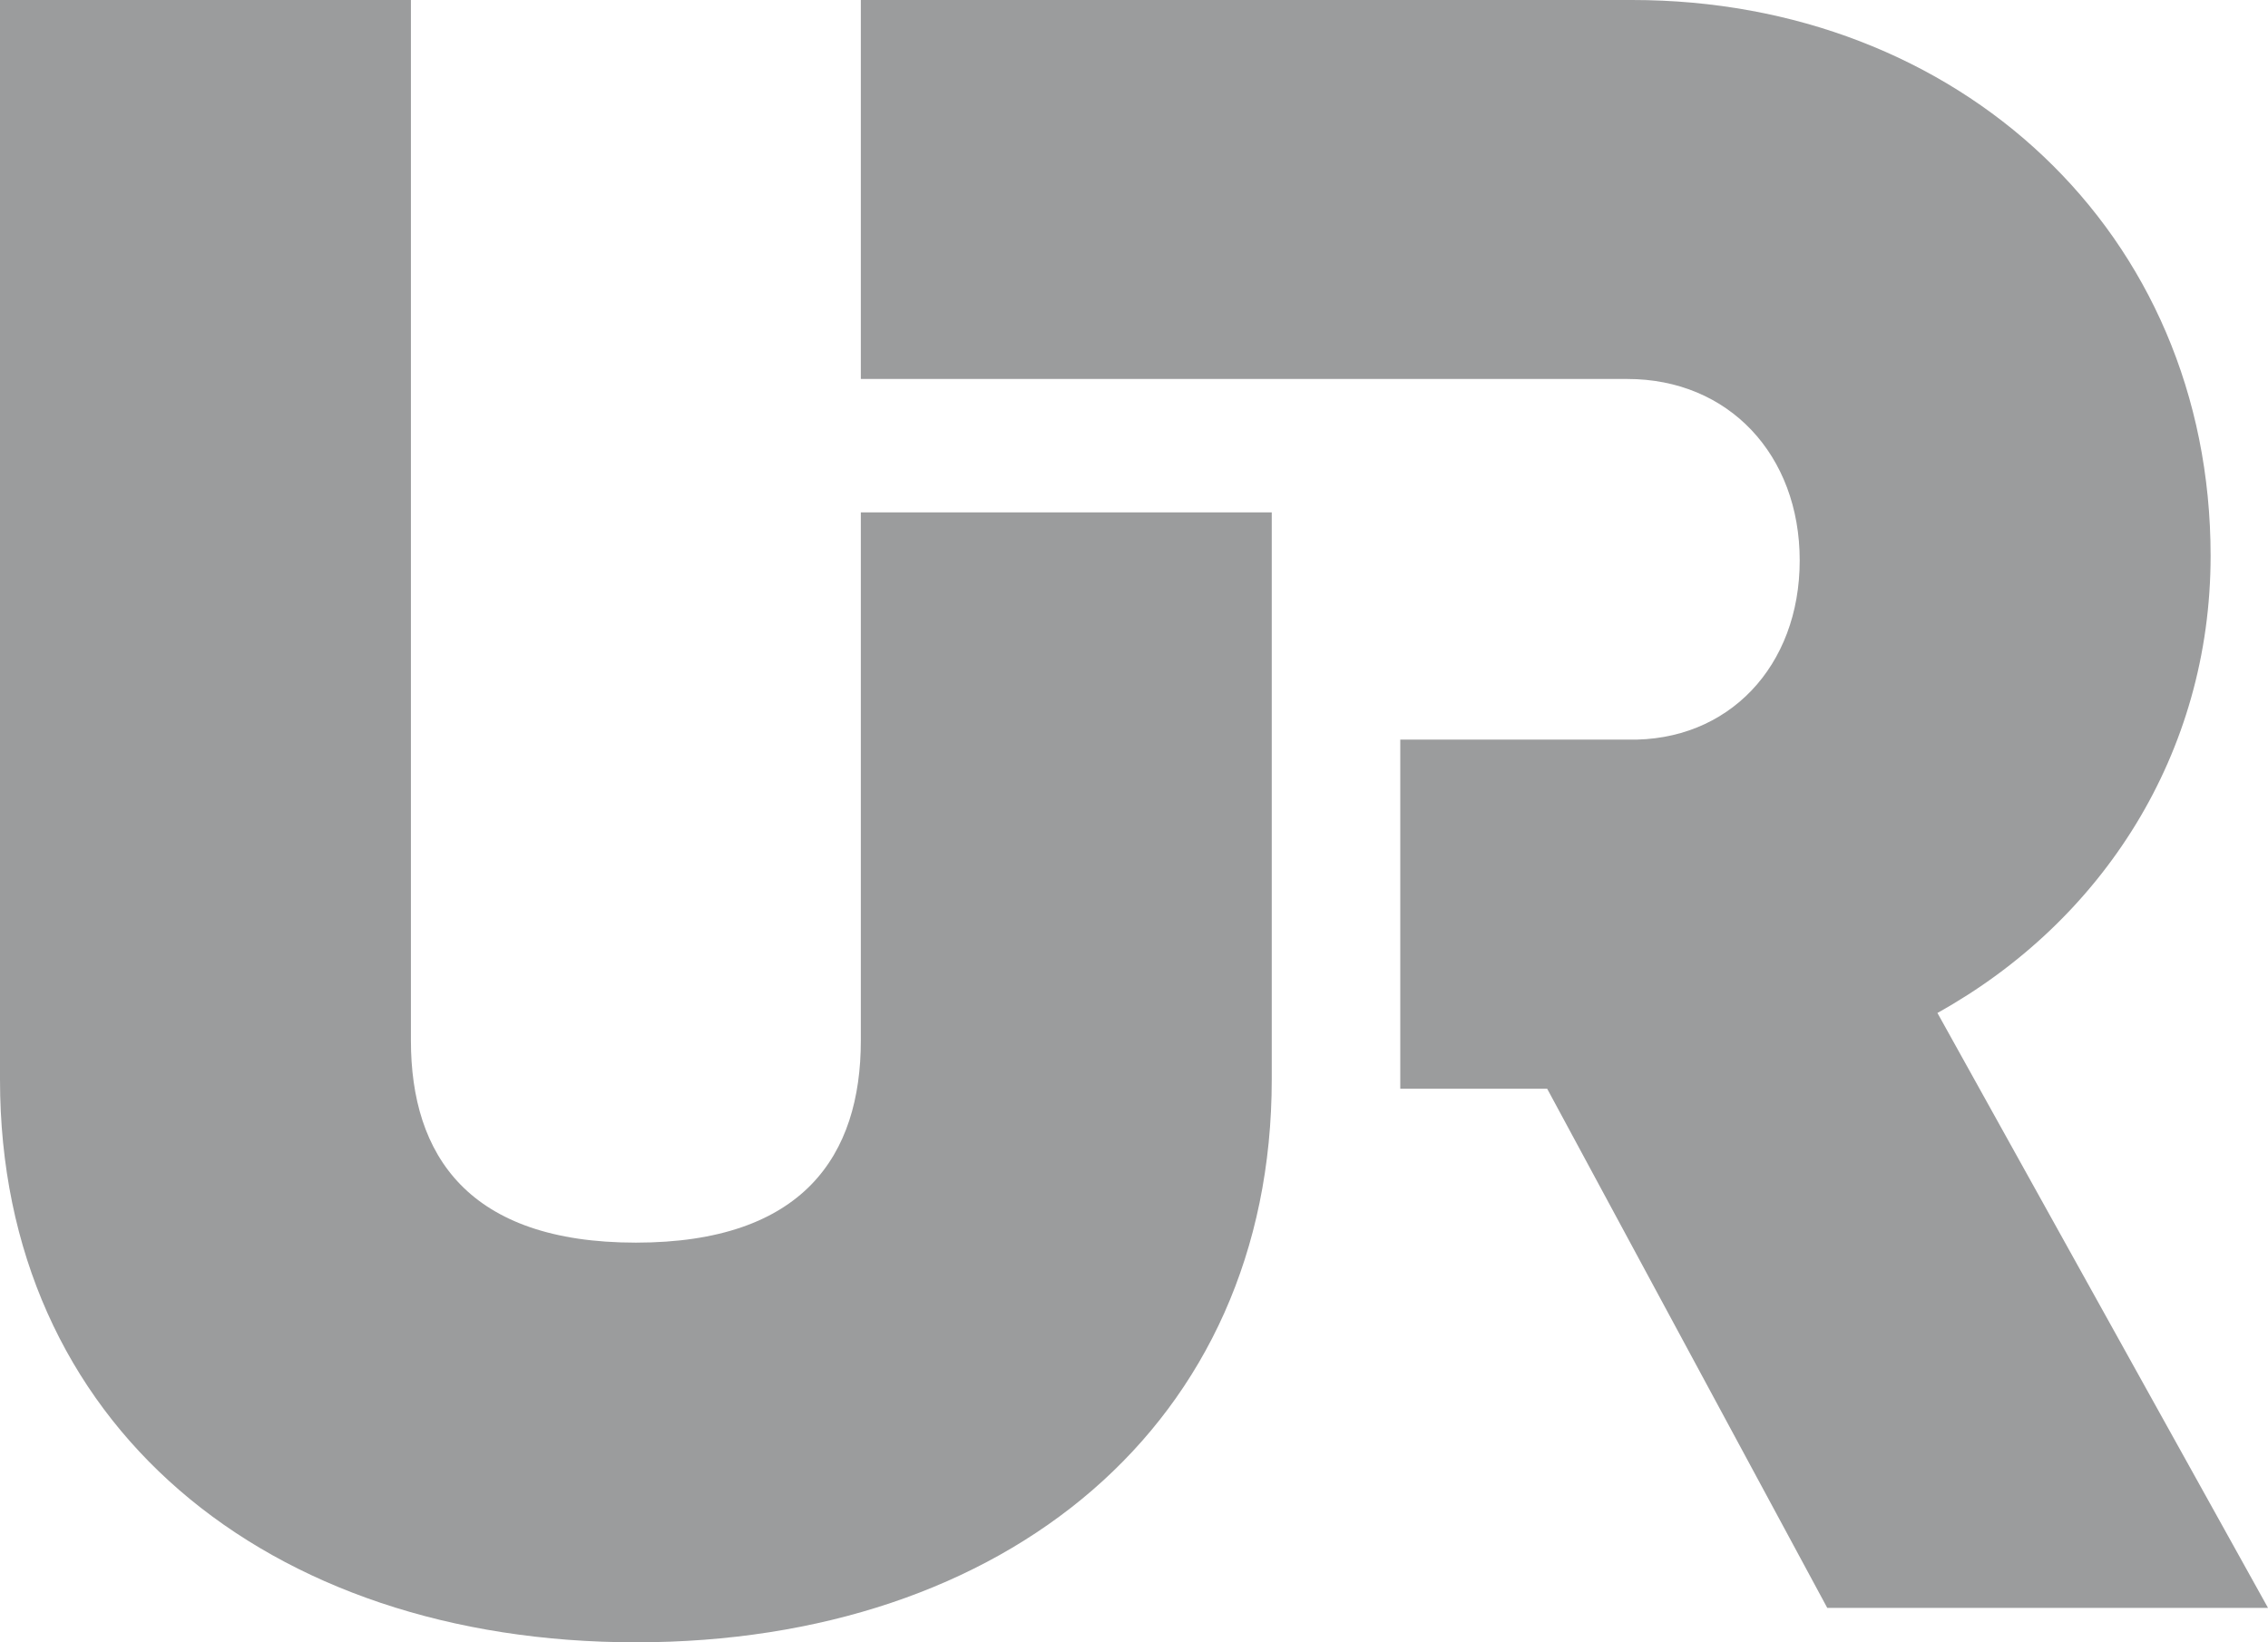
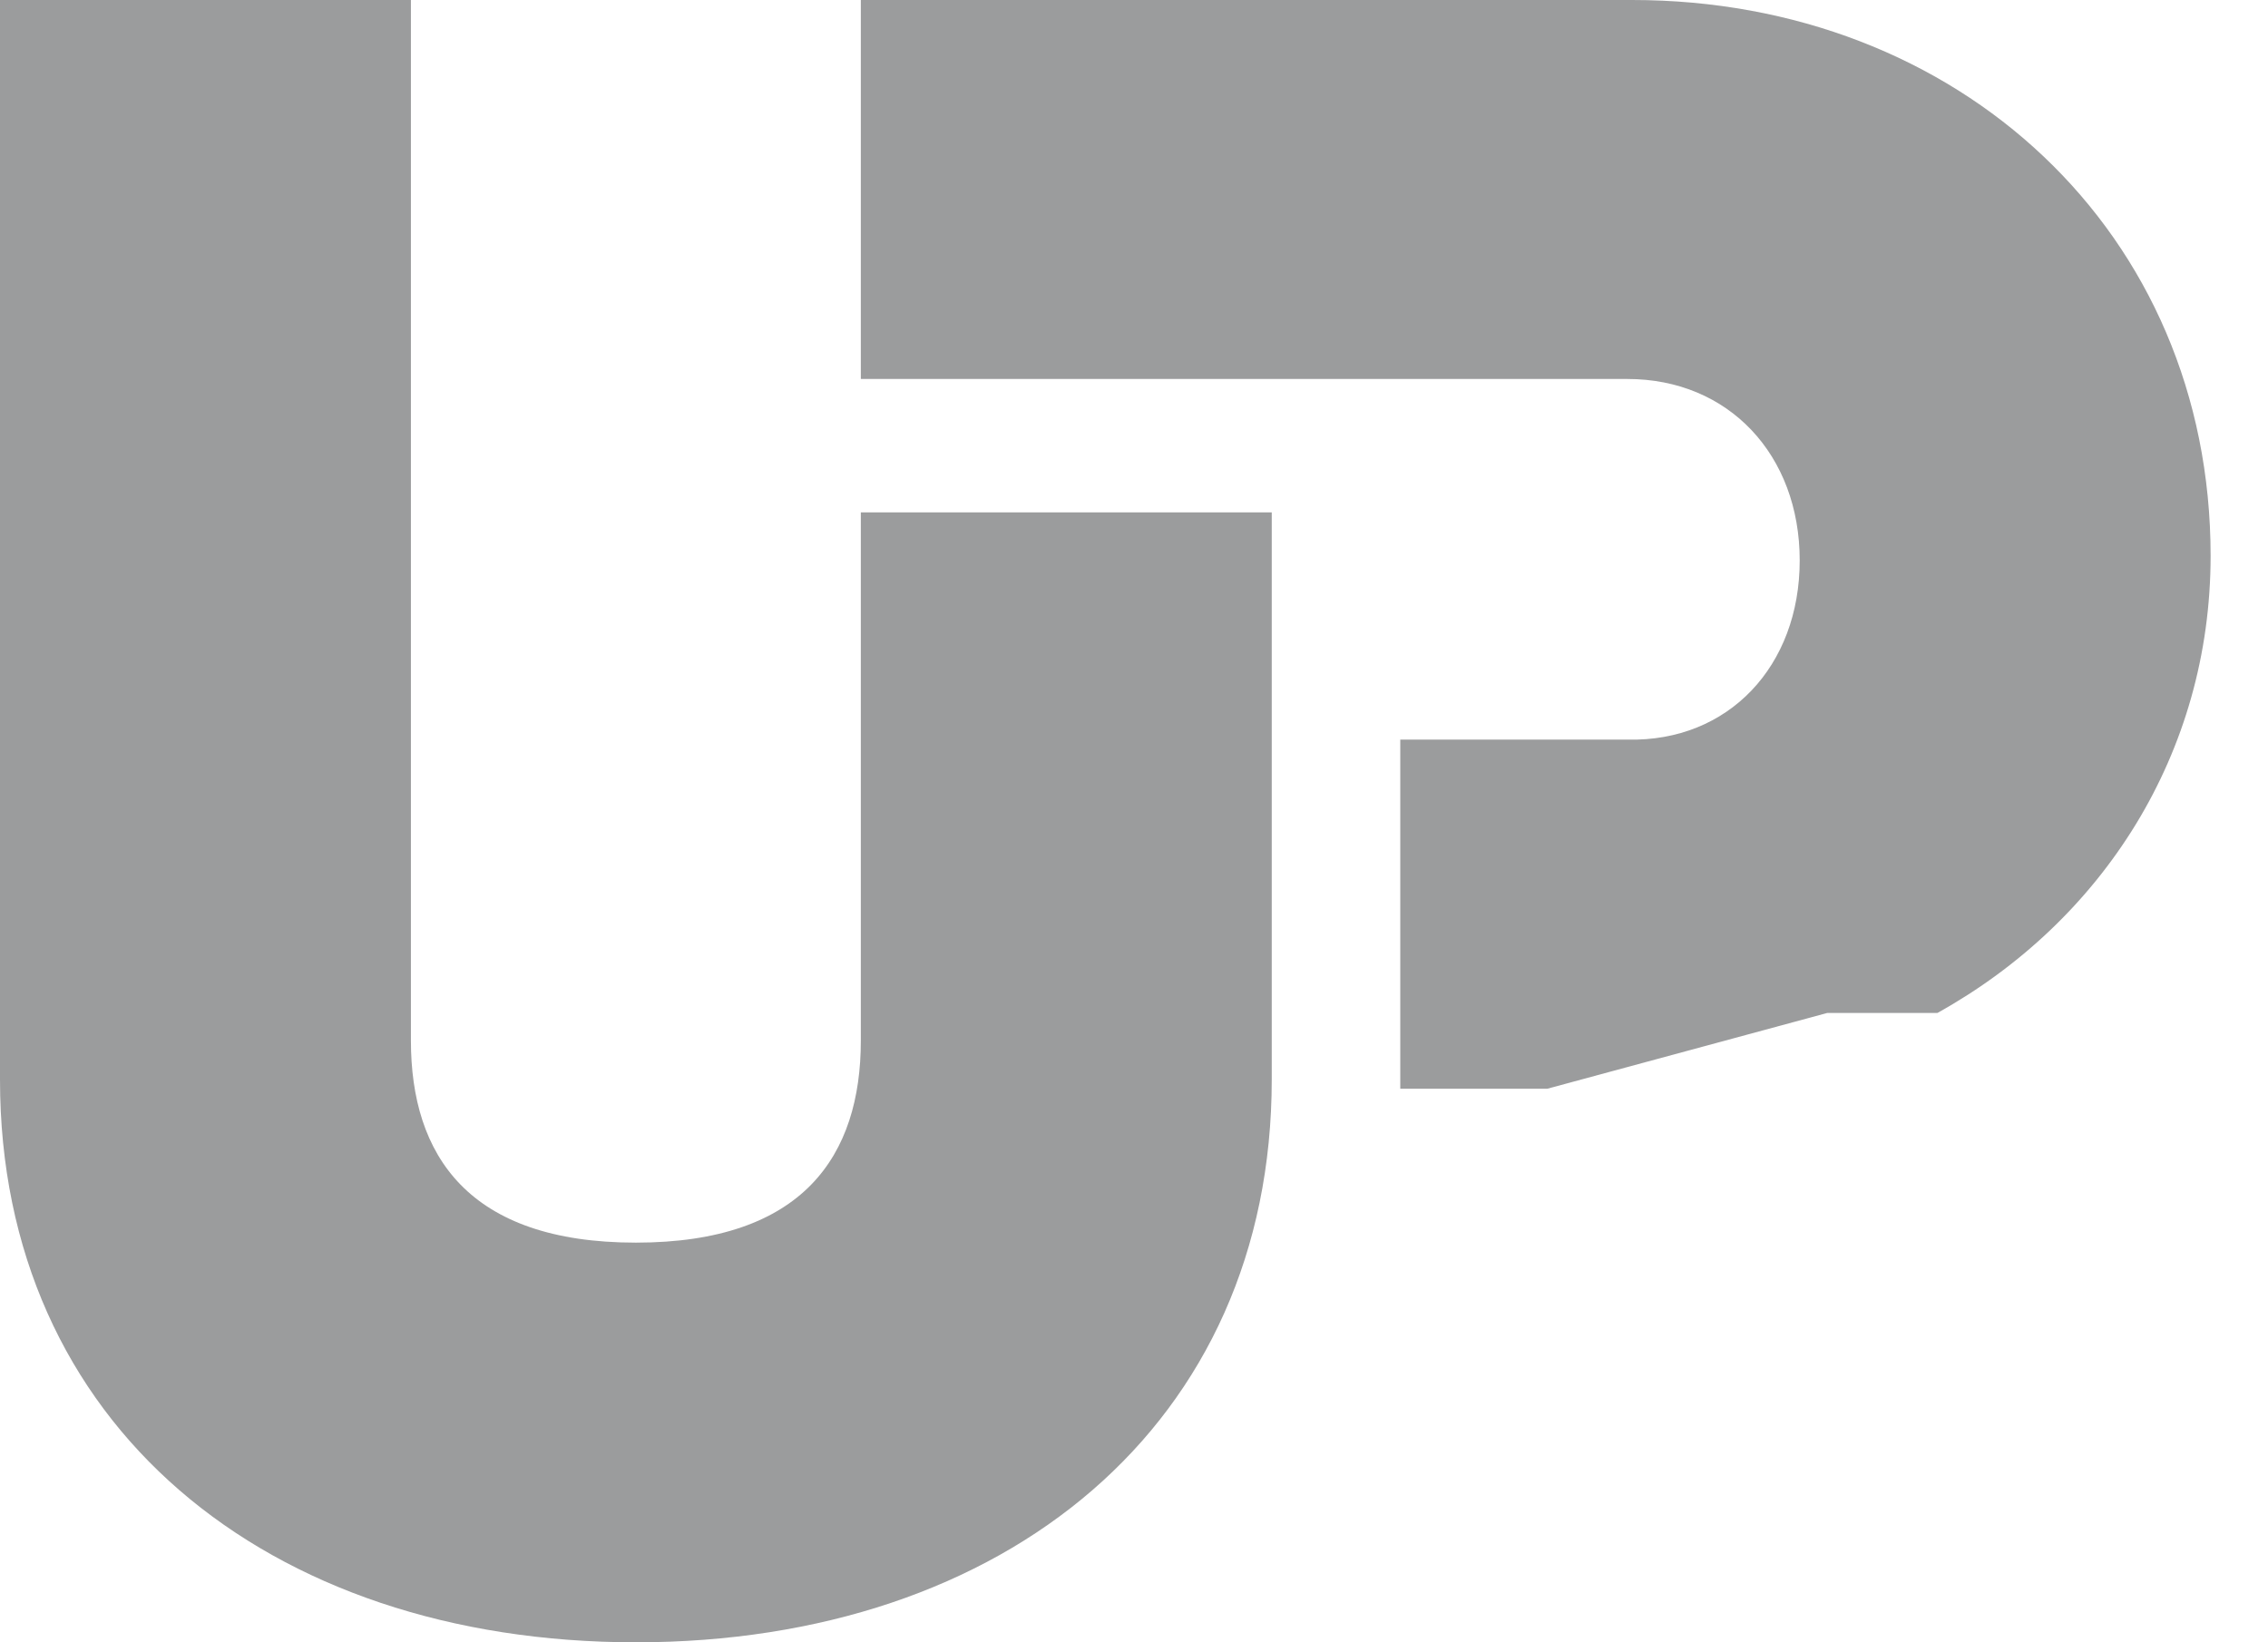
<svg xmlns="http://www.w3.org/2000/svg" width="1131" height="819" viewBox="0 0 1131 819" fill="none">
-   <path d="M204.911 518.896C204.911 576.163 233.528 619.688 317.098 619.688C400.667 619.688 429.279 576.163 429.279 518.896V255.508H634.19V538.367C634.19 710.186 501.396 819 317.098 819C132.8 819 8.62841e-05 710.186 0 538.367V0H204.911V518.896ZM813.904 0C976.455 0 1102.38 115.69 1102.38 277.195C1102.38 375.705 1048.57 459.329 966.153 505.146L966.155 505.148L1131 801.823H911.21L771.548 542.951H698.285V368.839H811.615C861.984 369.983 897.472 332.169 897.472 279.486C897.472 226.804 861.984 188.998 811.615 188.998H429.279V0H813.904Z" fill="#9b9c9d" />
+   <path d="M204.911 518.896C204.911 576.163 233.528 619.688 317.098 619.688C400.667 619.688 429.279 576.163 429.279 518.896V255.508H634.19V538.367C634.19 710.186 501.396 819 317.098 819C132.8 819 8.62841e-05 710.186 0 538.367V0H204.911V518.896ZM813.904 0C976.455 0 1102.38 115.69 1102.38 277.195C1102.38 375.705 1048.57 459.329 966.153 505.146L966.155 505.148H911.21L771.548 542.951H698.285V368.839H811.615C861.984 369.983 897.472 332.169 897.472 279.486C897.472 226.804 861.984 188.998 811.615 188.998H429.279V0H813.904Z" fill="#9b9c9d" />
</svg>